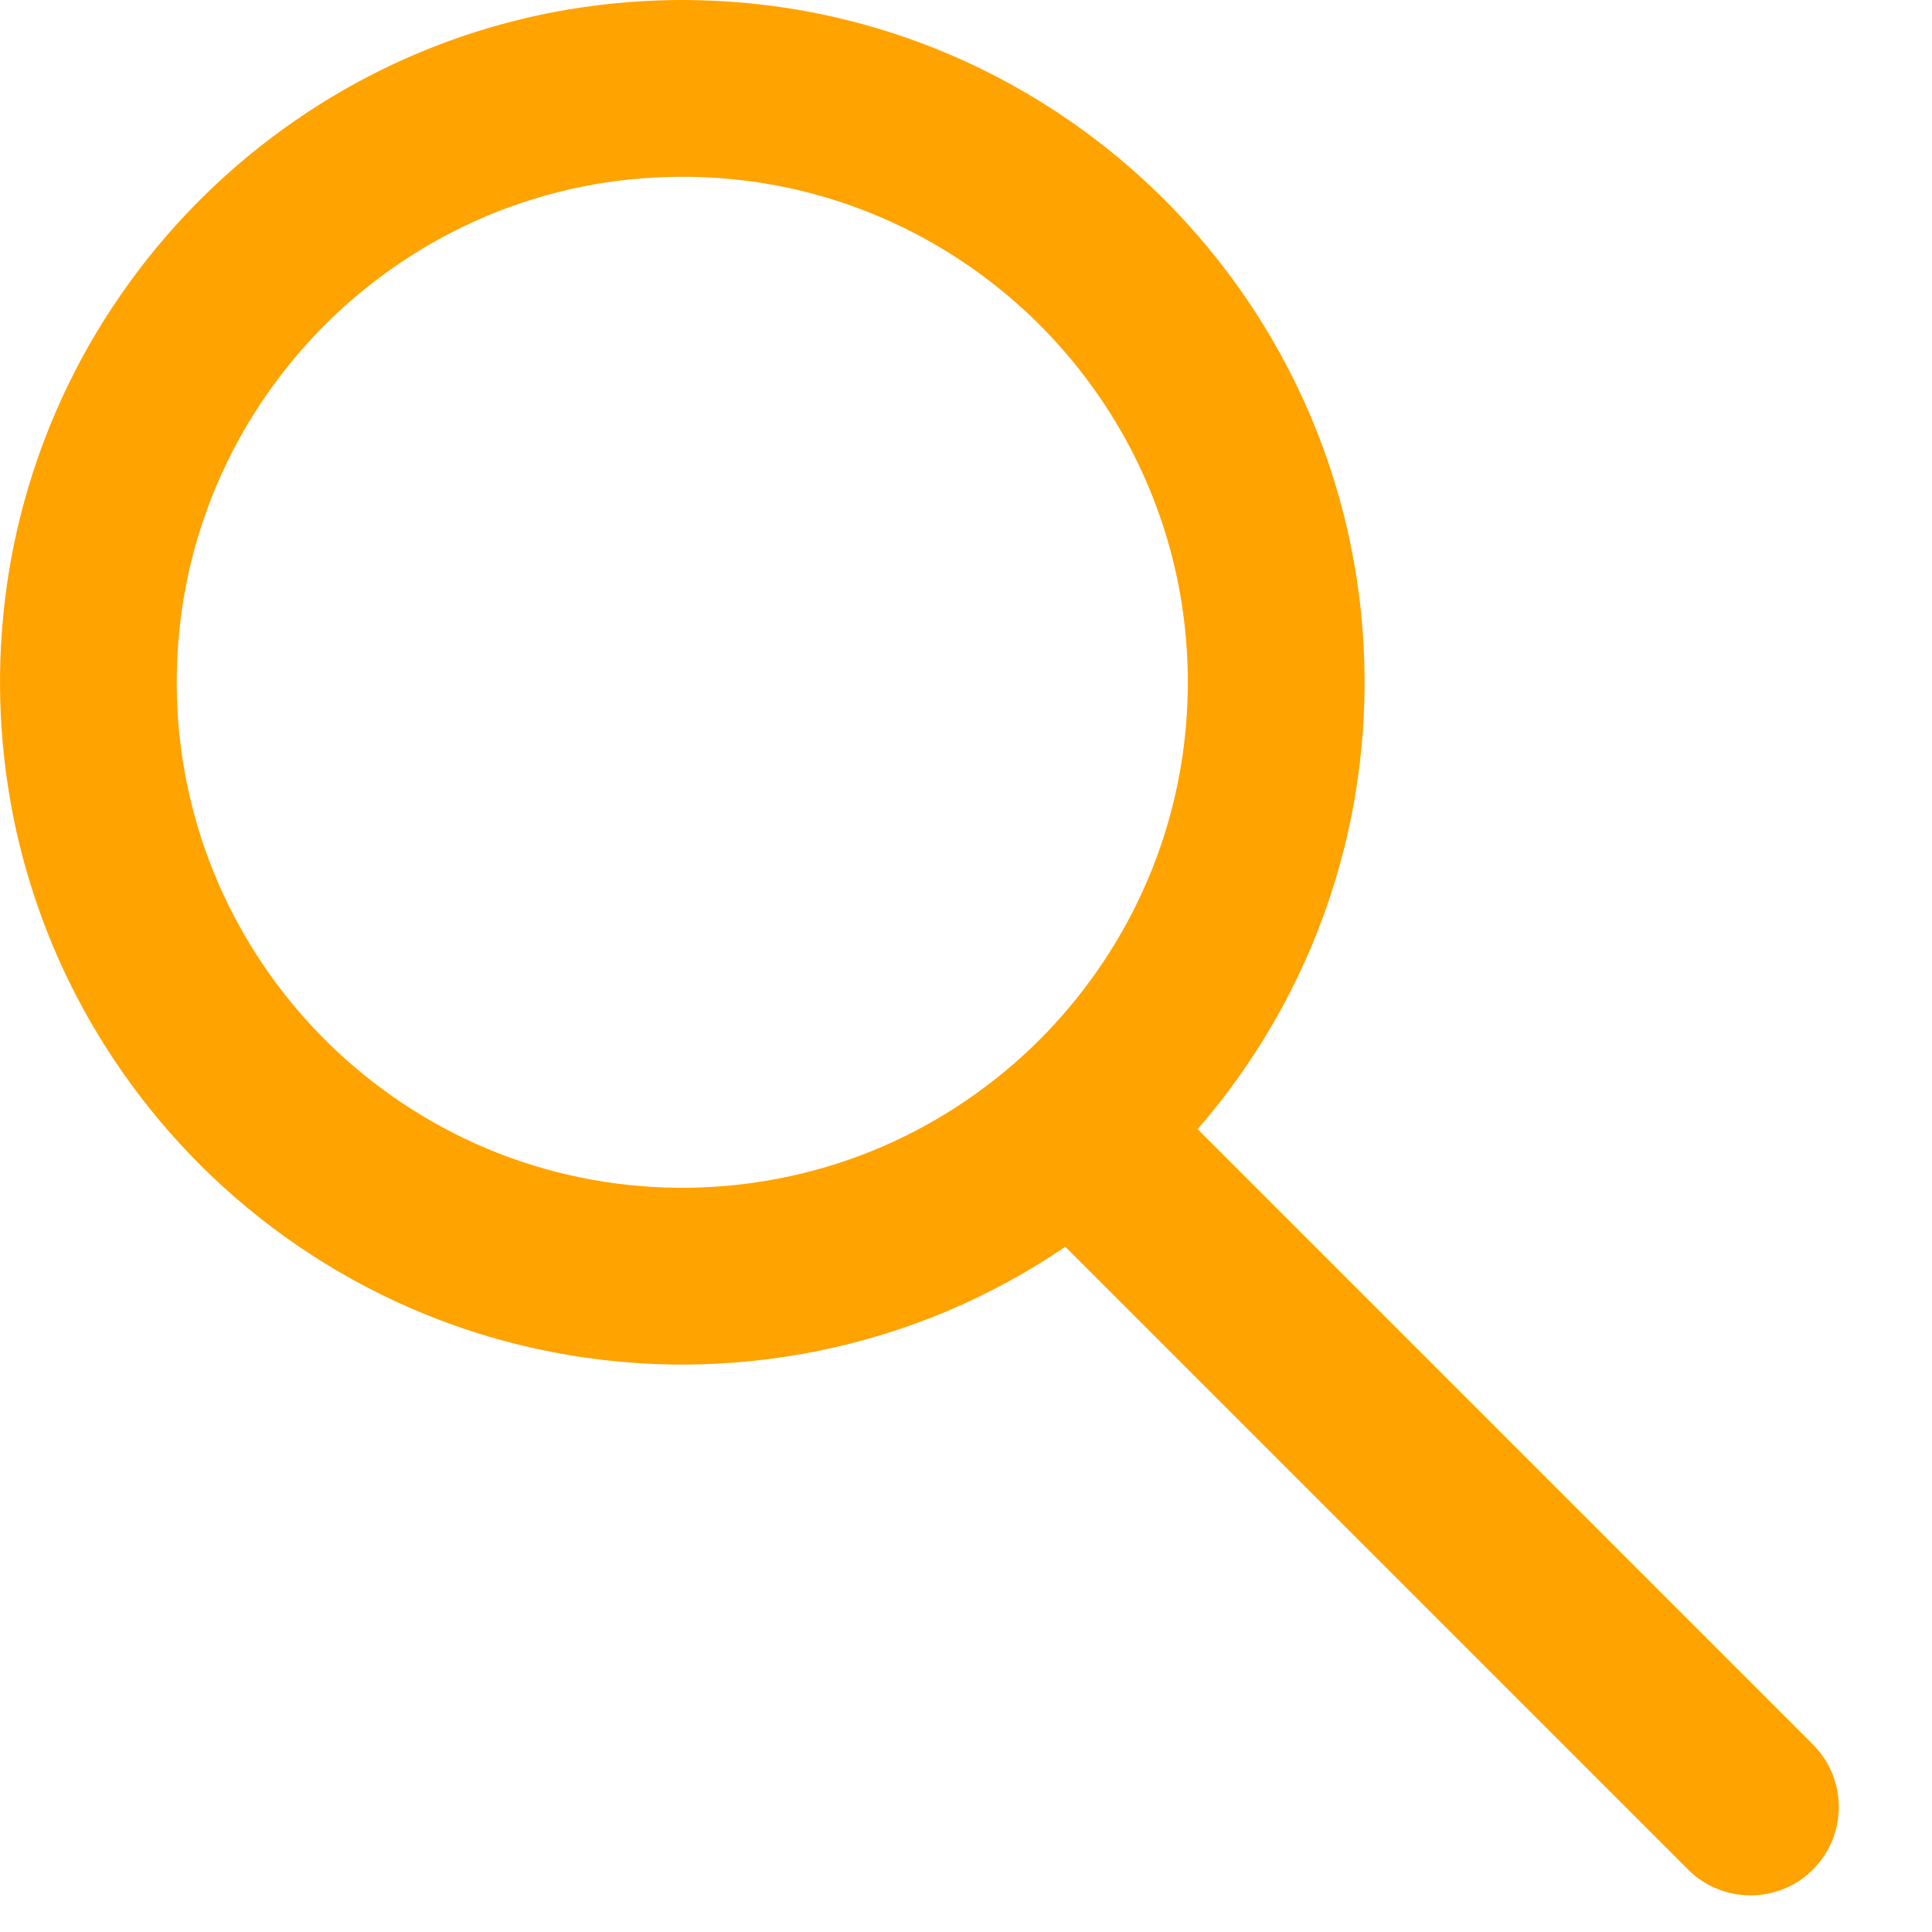
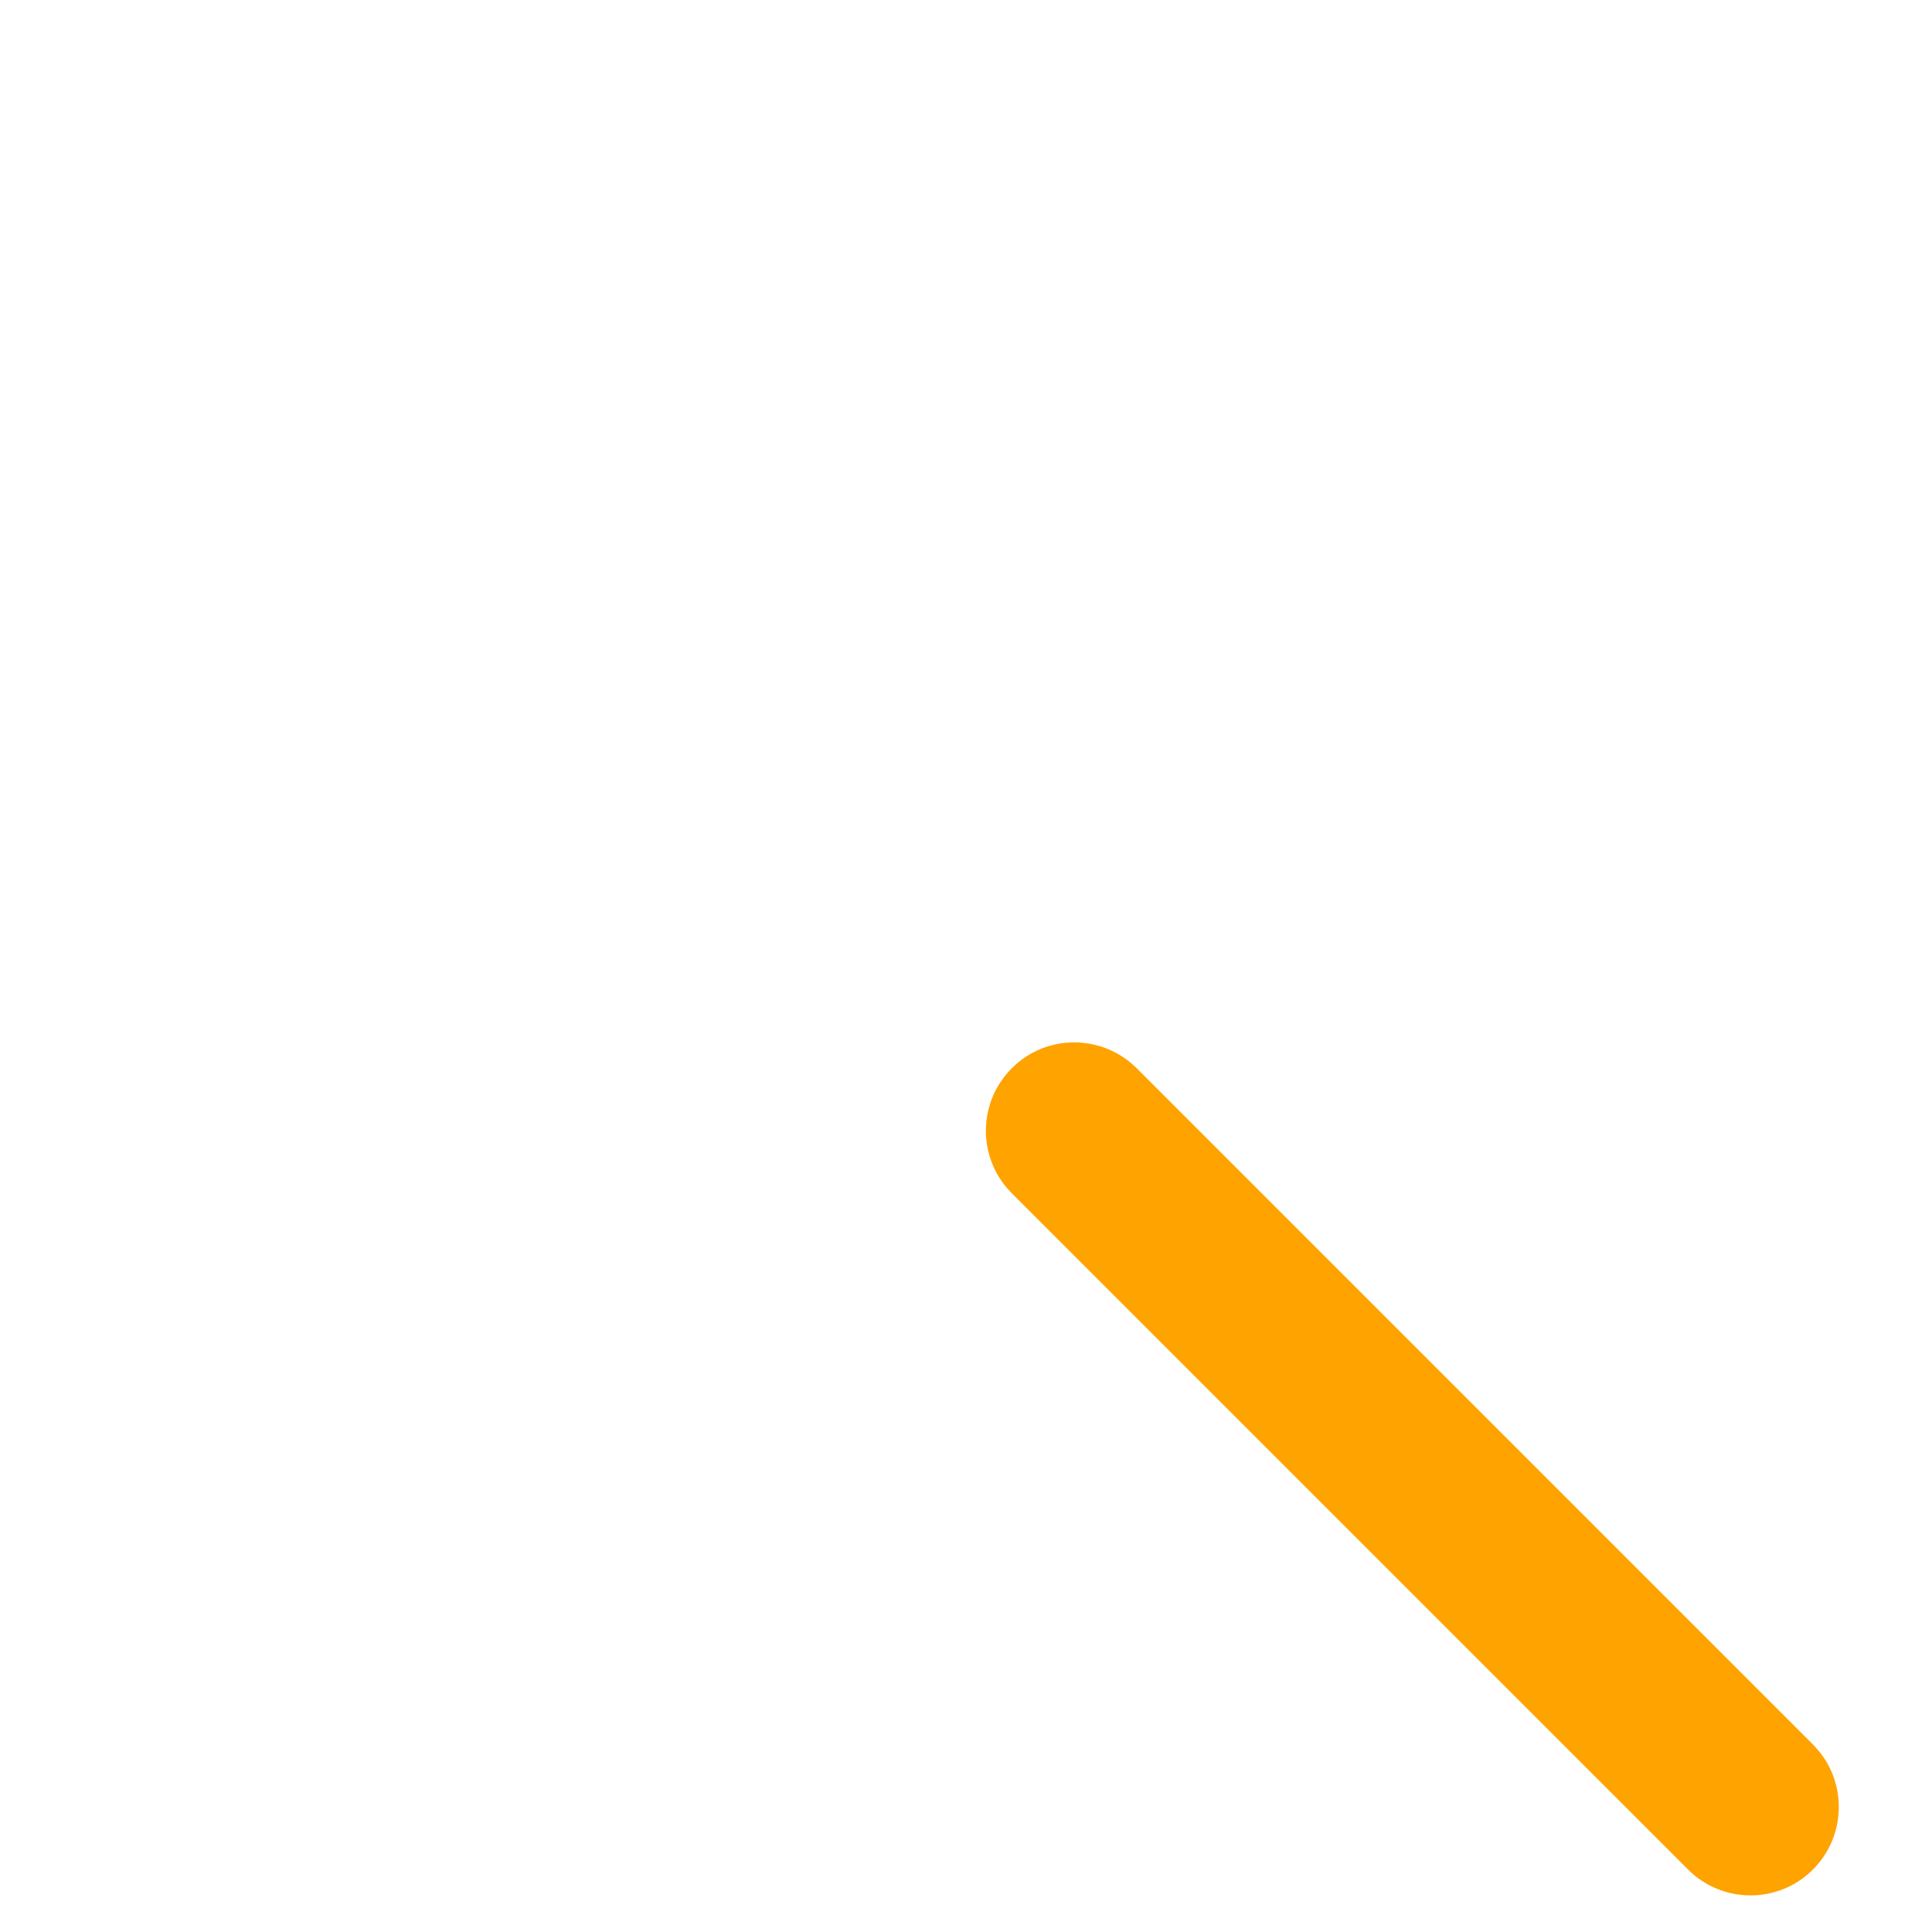
<svg xmlns="http://www.w3.org/2000/svg" width="30px" height="30px" viewBox="0 0 30 30" version="1.1">
  <title>noun-magnify-610701</title>
  <g id="Page-1" stroke="none" stroke-width="1" fill="none" fill-rule="evenodd">
    <g id="Partners-Markets-Table" transform="translate(-1045, -282)" fill="#FFA300" fill-rule="nonzero">
      <g id="noun-magnify-610701" transform="translate(1045, 282)">
        <g id="Group">
-           <path d="M10.663,-1.77635684e-15 C11.179,0.005 11.695,0.044 12.206,0.122 C13.153,0.267 14.08,0.542 14.954,0.937 C16.02,1.42 17.005,2.081 17.857,2.883 C18.722,3.699 19.45,4.659 19.999,5.715 C20.469,6.618 20.807,7.59 20.999,8.591 C21.215,9.715 21.247,10.874 21.095,12.007 C20.951,13.088 20.638,14.144 20.17,15.129 C19.632,16.262 18.892,17.297 17.994,18.173 C17.049,19.096 15.934,19.84 14.718,20.355 C13.437,20.897 12.053,21.179 10.663,21.189 C9.27,21.197 7.88,20.932 6.591,20.404 C5.368,19.905 4.242,19.173 3.286,18.262 C2.379,17.397 1.626,16.371 1.074,15.245 C0.596,14.267 0.27,13.216 0.113,12.14 C-0.05,11.029 -0.036,9.893 0.154,8.786 C0.324,7.801 0.635,6.841 1.074,5.944 C1.607,4.856 2.328,3.861 3.195,3.015 C4.047,2.183 5.039,1.495 6.118,0.991 C6.986,0.586 7.908,0.299 8.852,0.143 C9.361,0.059 9.874,0.013 10.39,0.002 C10.481,0 10.572,-1.77635684e-15 10.663,-1.77635684e-15 Z M10.543,2.745 C10.16,2.749 9.778,2.777 9.398,2.835 C8.698,2.942 8.012,3.146 7.366,3.438 C6.576,3.796 5.846,4.286 5.214,4.881 C4.584,5.475 4.052,6.173 3.647,6.939 C3.303,7.591 3.052,8.291 2.904,9.012 C2.727,9.876 2.697,10.77 2.814,11.644 C2.919,12.427 3.143,13.193 3.478,13.909 C3.878,14.766 4.435,15.549 5.112,16.21 C5.813,16.894 6.64,17.446 7.541,17.827 C8.489,18.229 9.514,18.437 10.543,18.444 C11.575,18.45 12.605,18.254 13.56,17.864 C14.466,17.493 15.3,16.951 16.009,16.276 C16.693,15.623 17.259,14.847 17.67,13.995 C18.013,13.285 18.247,12.522 18.361,11.742 C18.489,10.869 18.47,9.974 18.304,9.108 C18.162,8.368 17.911,7.649 17.564,6.981 C17.164,6.213 16.636,5.511 16.009,4.913 C15.392,4.326 14.681,3.838 13.909,3.478 C13.268,3.178 12.586,2.966 11.888,2.85 C11.51,2.788 11.129,2.755 10.747,2.746 C10.679,2.745 10.611,2.745 10.543,2.745 Z" id="Shape" />
-         </g>
+           </g>
        <g id="Group" transform="translate(21.931, 22.809) rotate(-45) translate(-21.931, -22.809) translate(20.559, 14.012)">
          <path d="M2.407,0.47 C2.456,0.529 2.501,0.588 2.541,0.653 C2.621,0.782 2.678,0.924 2.711,1.071 C2.728,1.145 2.738,1.22 2.742,1.296 C2.744,1.321 2.744,1.346 2.745,1.371 L2.745,16.222 C2.742,16.298 2.738,16.373 2.726,16.448 C2.701,16.597 2.651,16.742 2.579,16.875 C2.398,17.21 2.078,17.459 1.709,17.552 C1.587,17.584 1.461,17.597 1.335,17.594 C1.183,17.59 1.033,17.561 0.891,17.508 C0.726,17.446 0.573,17.352 0.443,17.232 C0.313,17.112 0.206,16.968 0.131,16.808 C0.067,16.671 0.025,16.524 0.008,16.373 C0.001,16.306 0.002,16.289 0,16.222 L0,1.371 C0.002,1.295 0.006,1.221 0.019,1.146 C0.043,0.996 0.094,0.851 0.166,0.718 C0.238,0.585 0.332,0.464 0.443,0.362 C0.536,0.277 0.64,0.204 0.753,0.147 C1.093,-0.025 1.497,-0.047 1.854,0.086 C1.995,0.139 2.128,0.216 2.245,0.312 C2.297,0.355 2.308,0.368 2.356,0.415 C2.373,0.433 2.39,0.451 2.407,0.47 Z" id="Path" />
        </g>
      </g>
    </g>
  </g>
</svg>